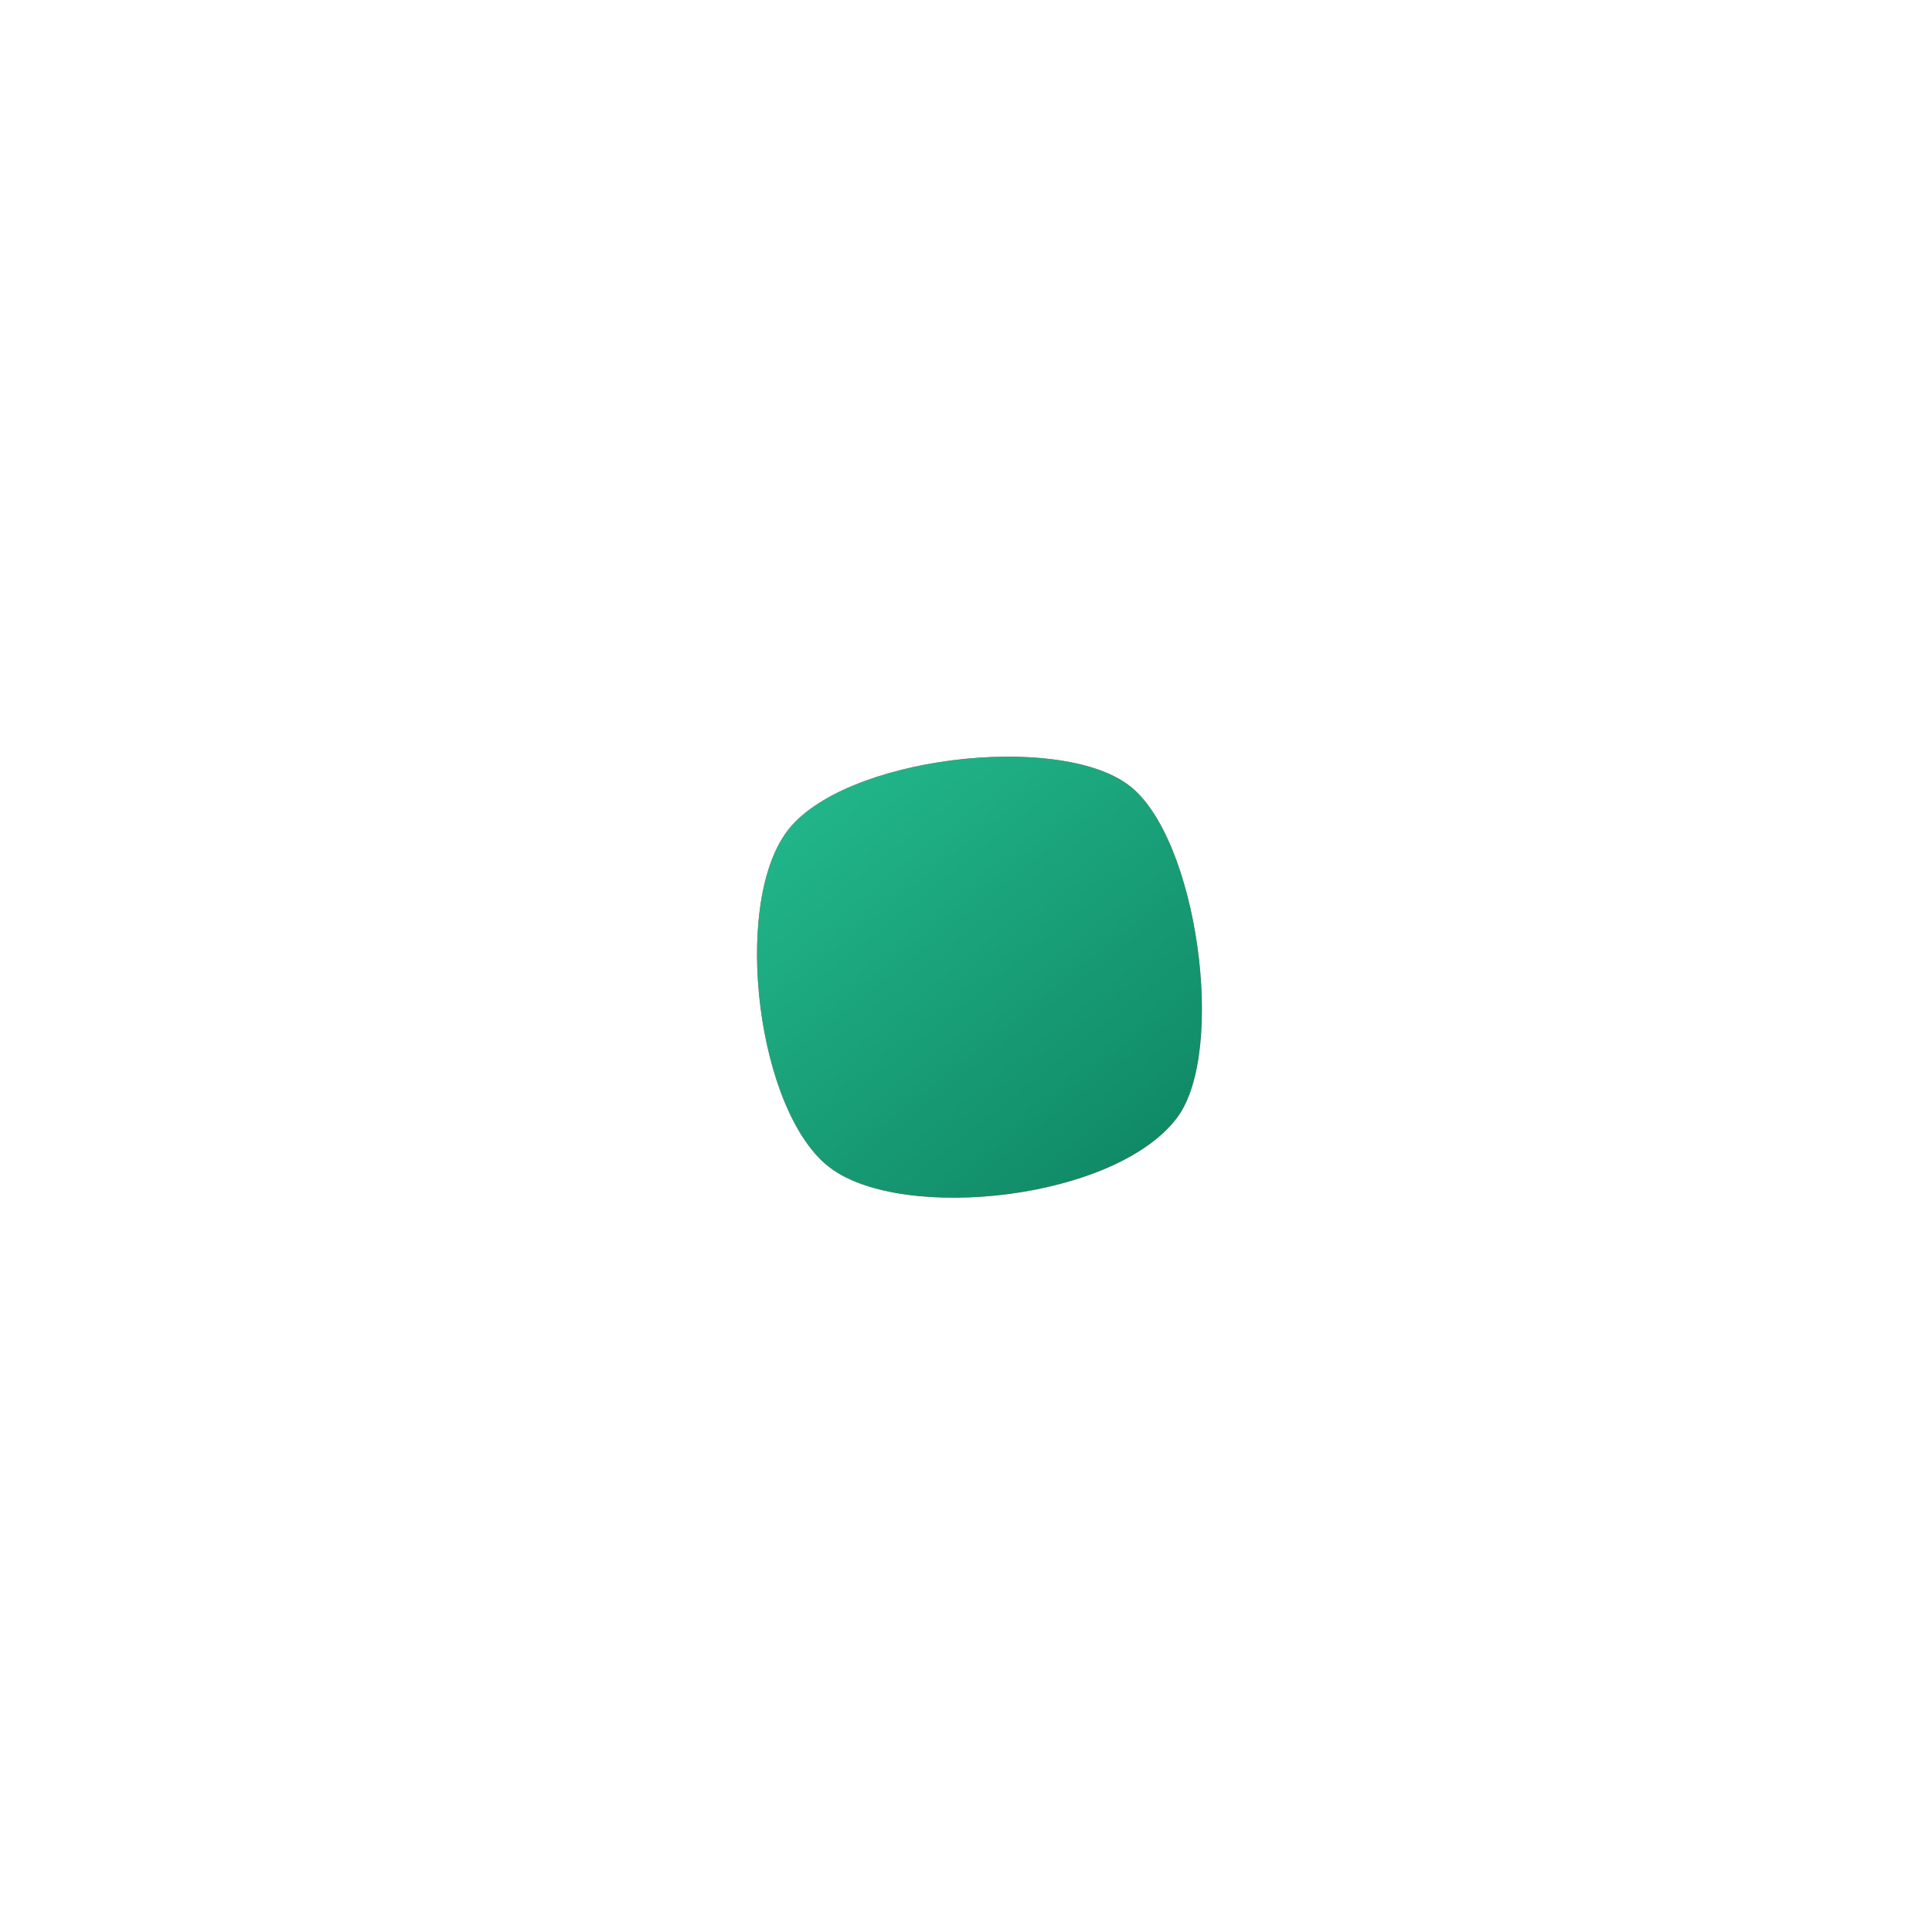
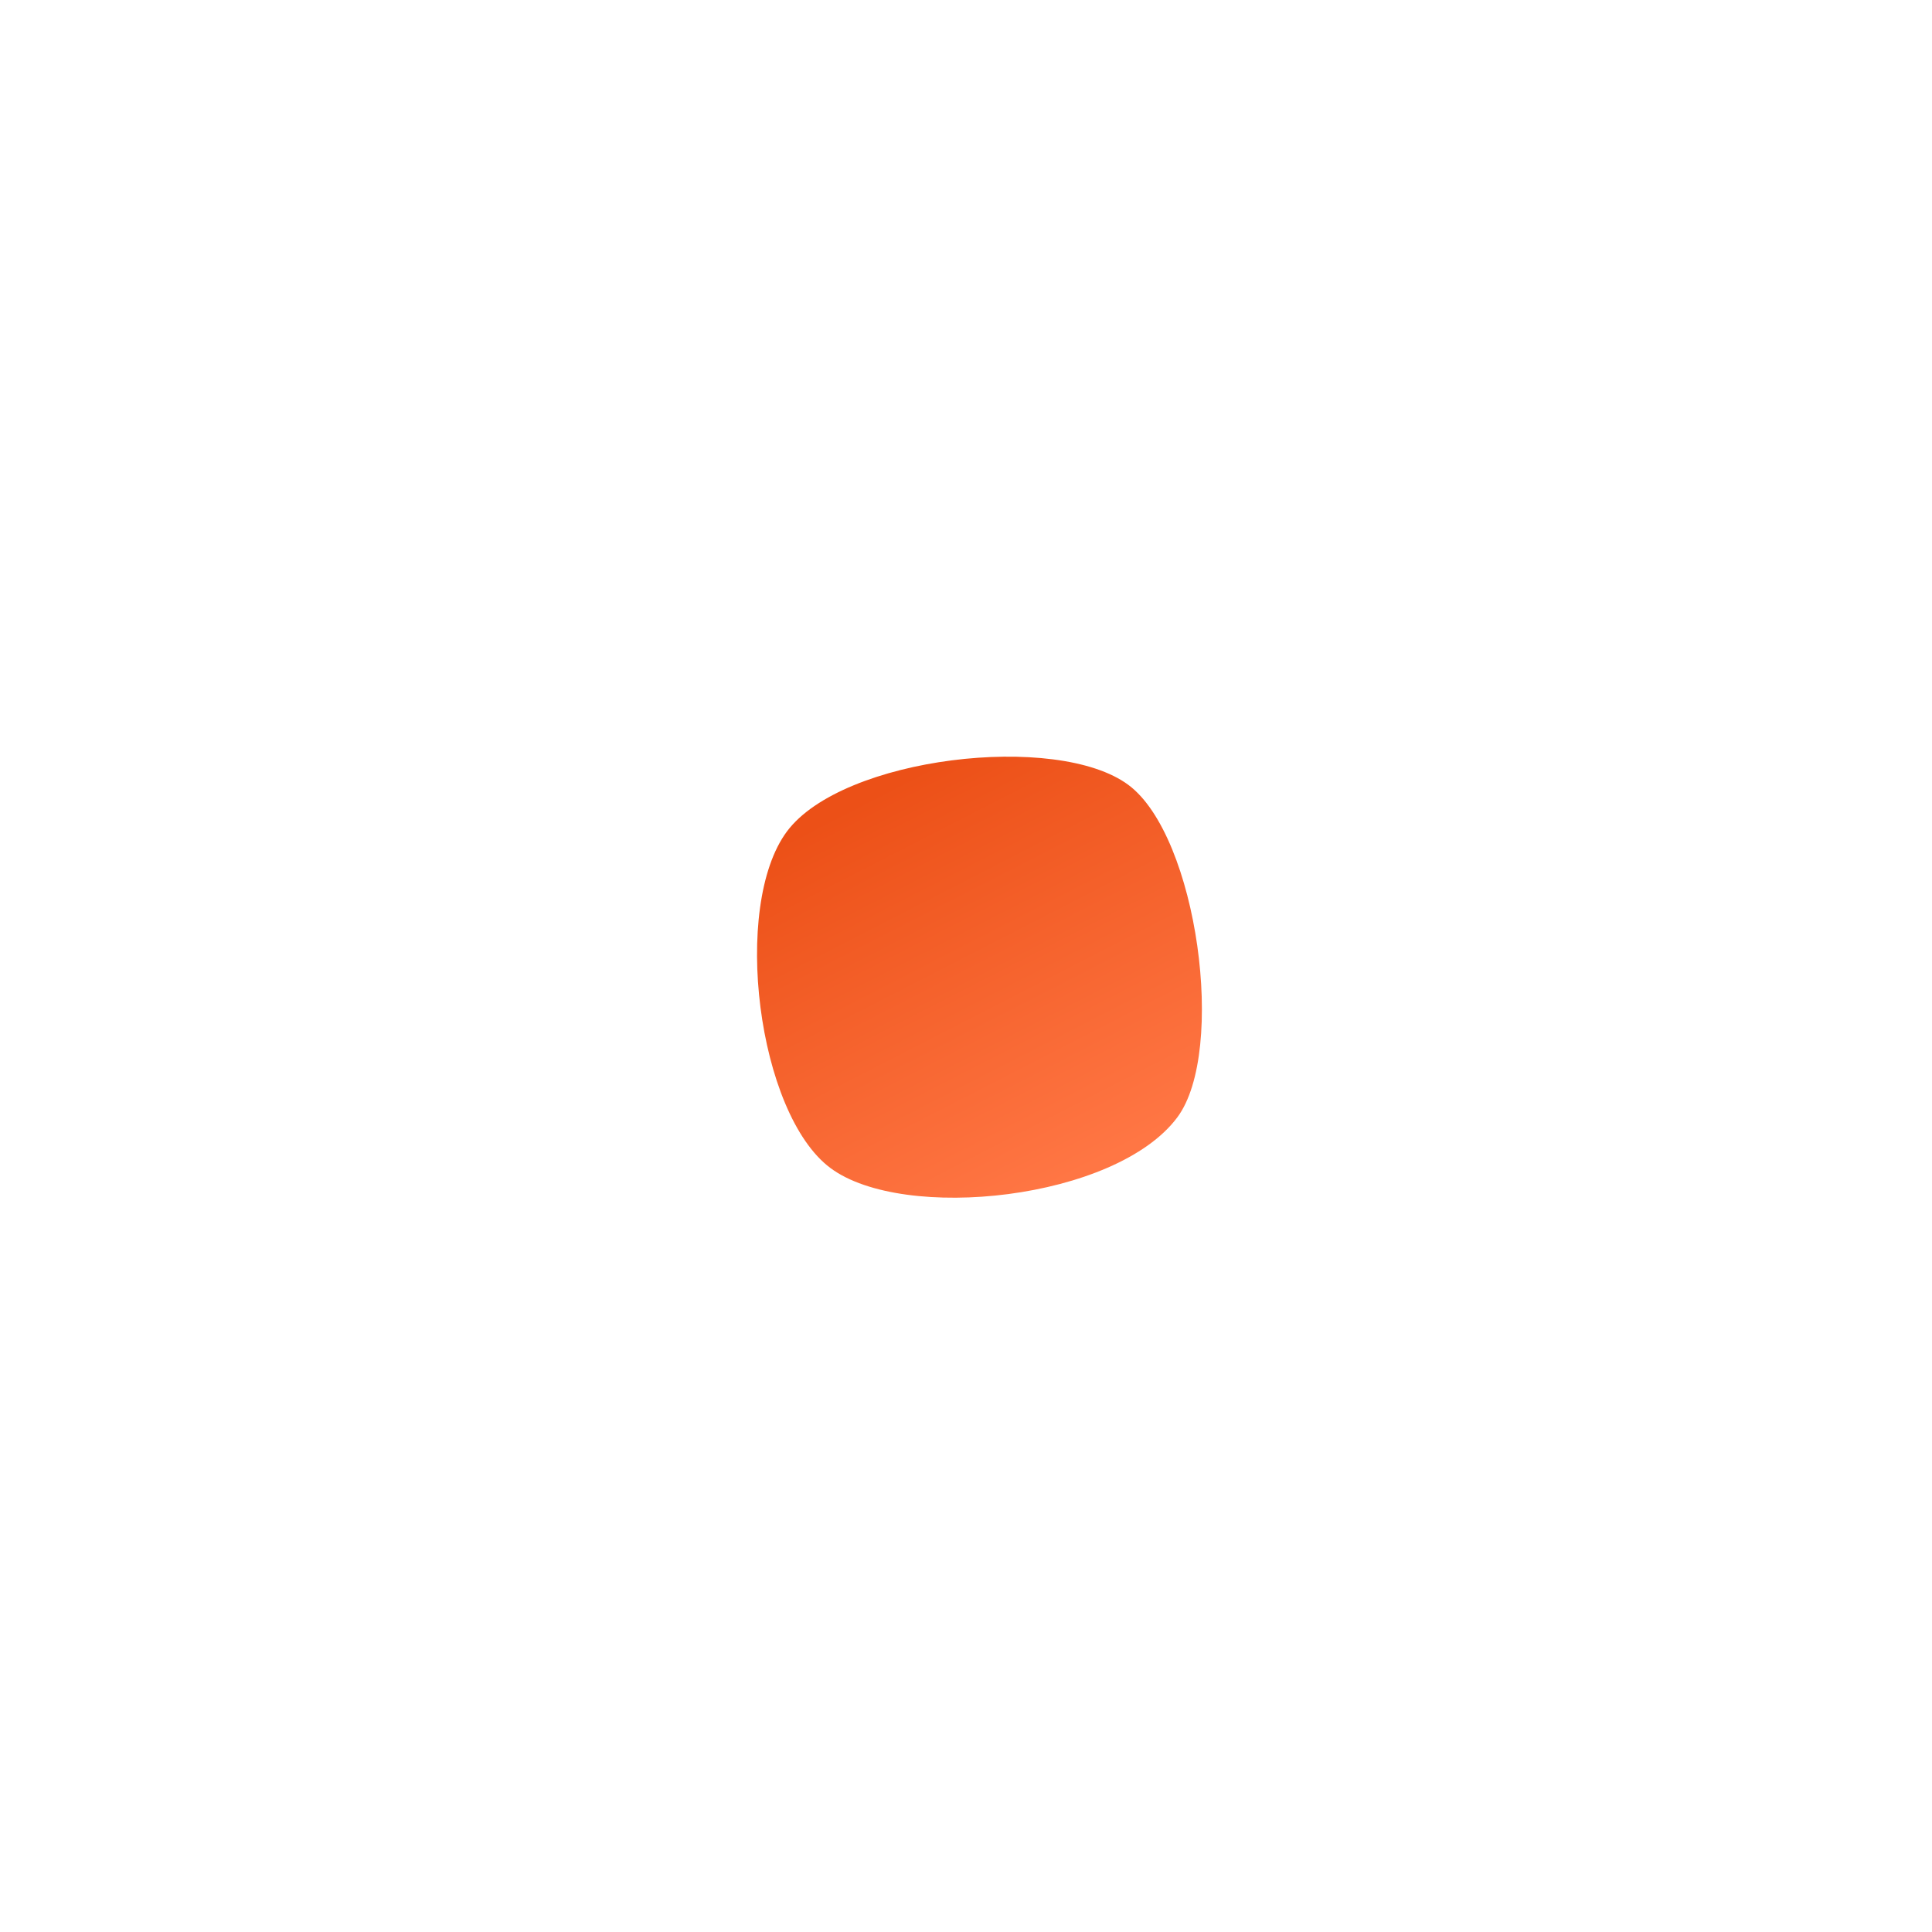
<svg xmlns="http://www.w3.org/2000/svg" width="53" height="53" viewBox="0 0 53 53" fill="none">
  <g filter="url(#filter0_d_3457_12923)">
    <path d="M32.297 25.652C30.609 27.918 24.786 28.536 22.781 27.042C20.776 25.549 20.065 19.854 21.588 17.809C23.11 15.765 29.003 15.077 30.957 16.534C32.852 17.945 33.648 23.839 32.297 25.652Z" fill="url(#paint0_linear_3457_12923)" />
-     <path d="M32.297 25.652C30.609 27.918 24.786 28.536 22.781 27.042C20.776 25.549 20.065 19.854 21.588 17.809C23.11 15.765 29.003 15.077 30.957 16.534C32.852 17.945 33.648 23.839 32.297 25.652Z" fill="url(#paint1_linear_3457_12923)" />
  </g>
  <defs>
    <filter id="filter0_d_3457_12923" x="0.768" y="0.758" width="52.204" height="52.099" filterUnits="userSpaceOnUse" color-interpolation-filters="sRGB">
      <feFlood flood-opacity="0" result="BackgroundImageFix" />
      <feColorMatrix in="SourceAlpha" type="matrix" values="0 0 0 0 0 0 0 0 0 0 0 0 0 0 0 0 0 0 127 0" result="hardAlpha" />
      <feOffset dy="5" />
      <feGaussianBlur stdDeviation="10" />
      <feColorMatrix type="matrix" values="0 0 0 0 0.114 0 0 0 0 0.659 0 0 0 0 0.502 0 0 0 0.3 0" />
      <feBlend mode="normal" in2="BackgroundImageFix" result="effect1_dropShadow_3457_12923" />
      <feBlend mode="normal" in="SourceGraphic" in2="effect1_dropShadow_3457_12923" result="shape" />
    </filter>
    <linearGradient id="paint0_linear_3457_12923" x1="23.312" y1="17.123" x2="28.709" y2="27.625" gradientUnits="userSpaceOnUse">
      <stop stop-color="#EC5017" />
      <stop offset="1" stop-color="#FF7644" />
    </linearGradient>
    <linearGradient id="paint1_linear_3457_12923" x1="22.289" y1="17.404" x2="30.317" y2="27.419" gradientUnits="userSpaceOnUse">
      <stop stop-color="#21B489" />
      <stop offset="1" stop-color="#108A67" />
    </linearGradient>
  </defs>
</svg>